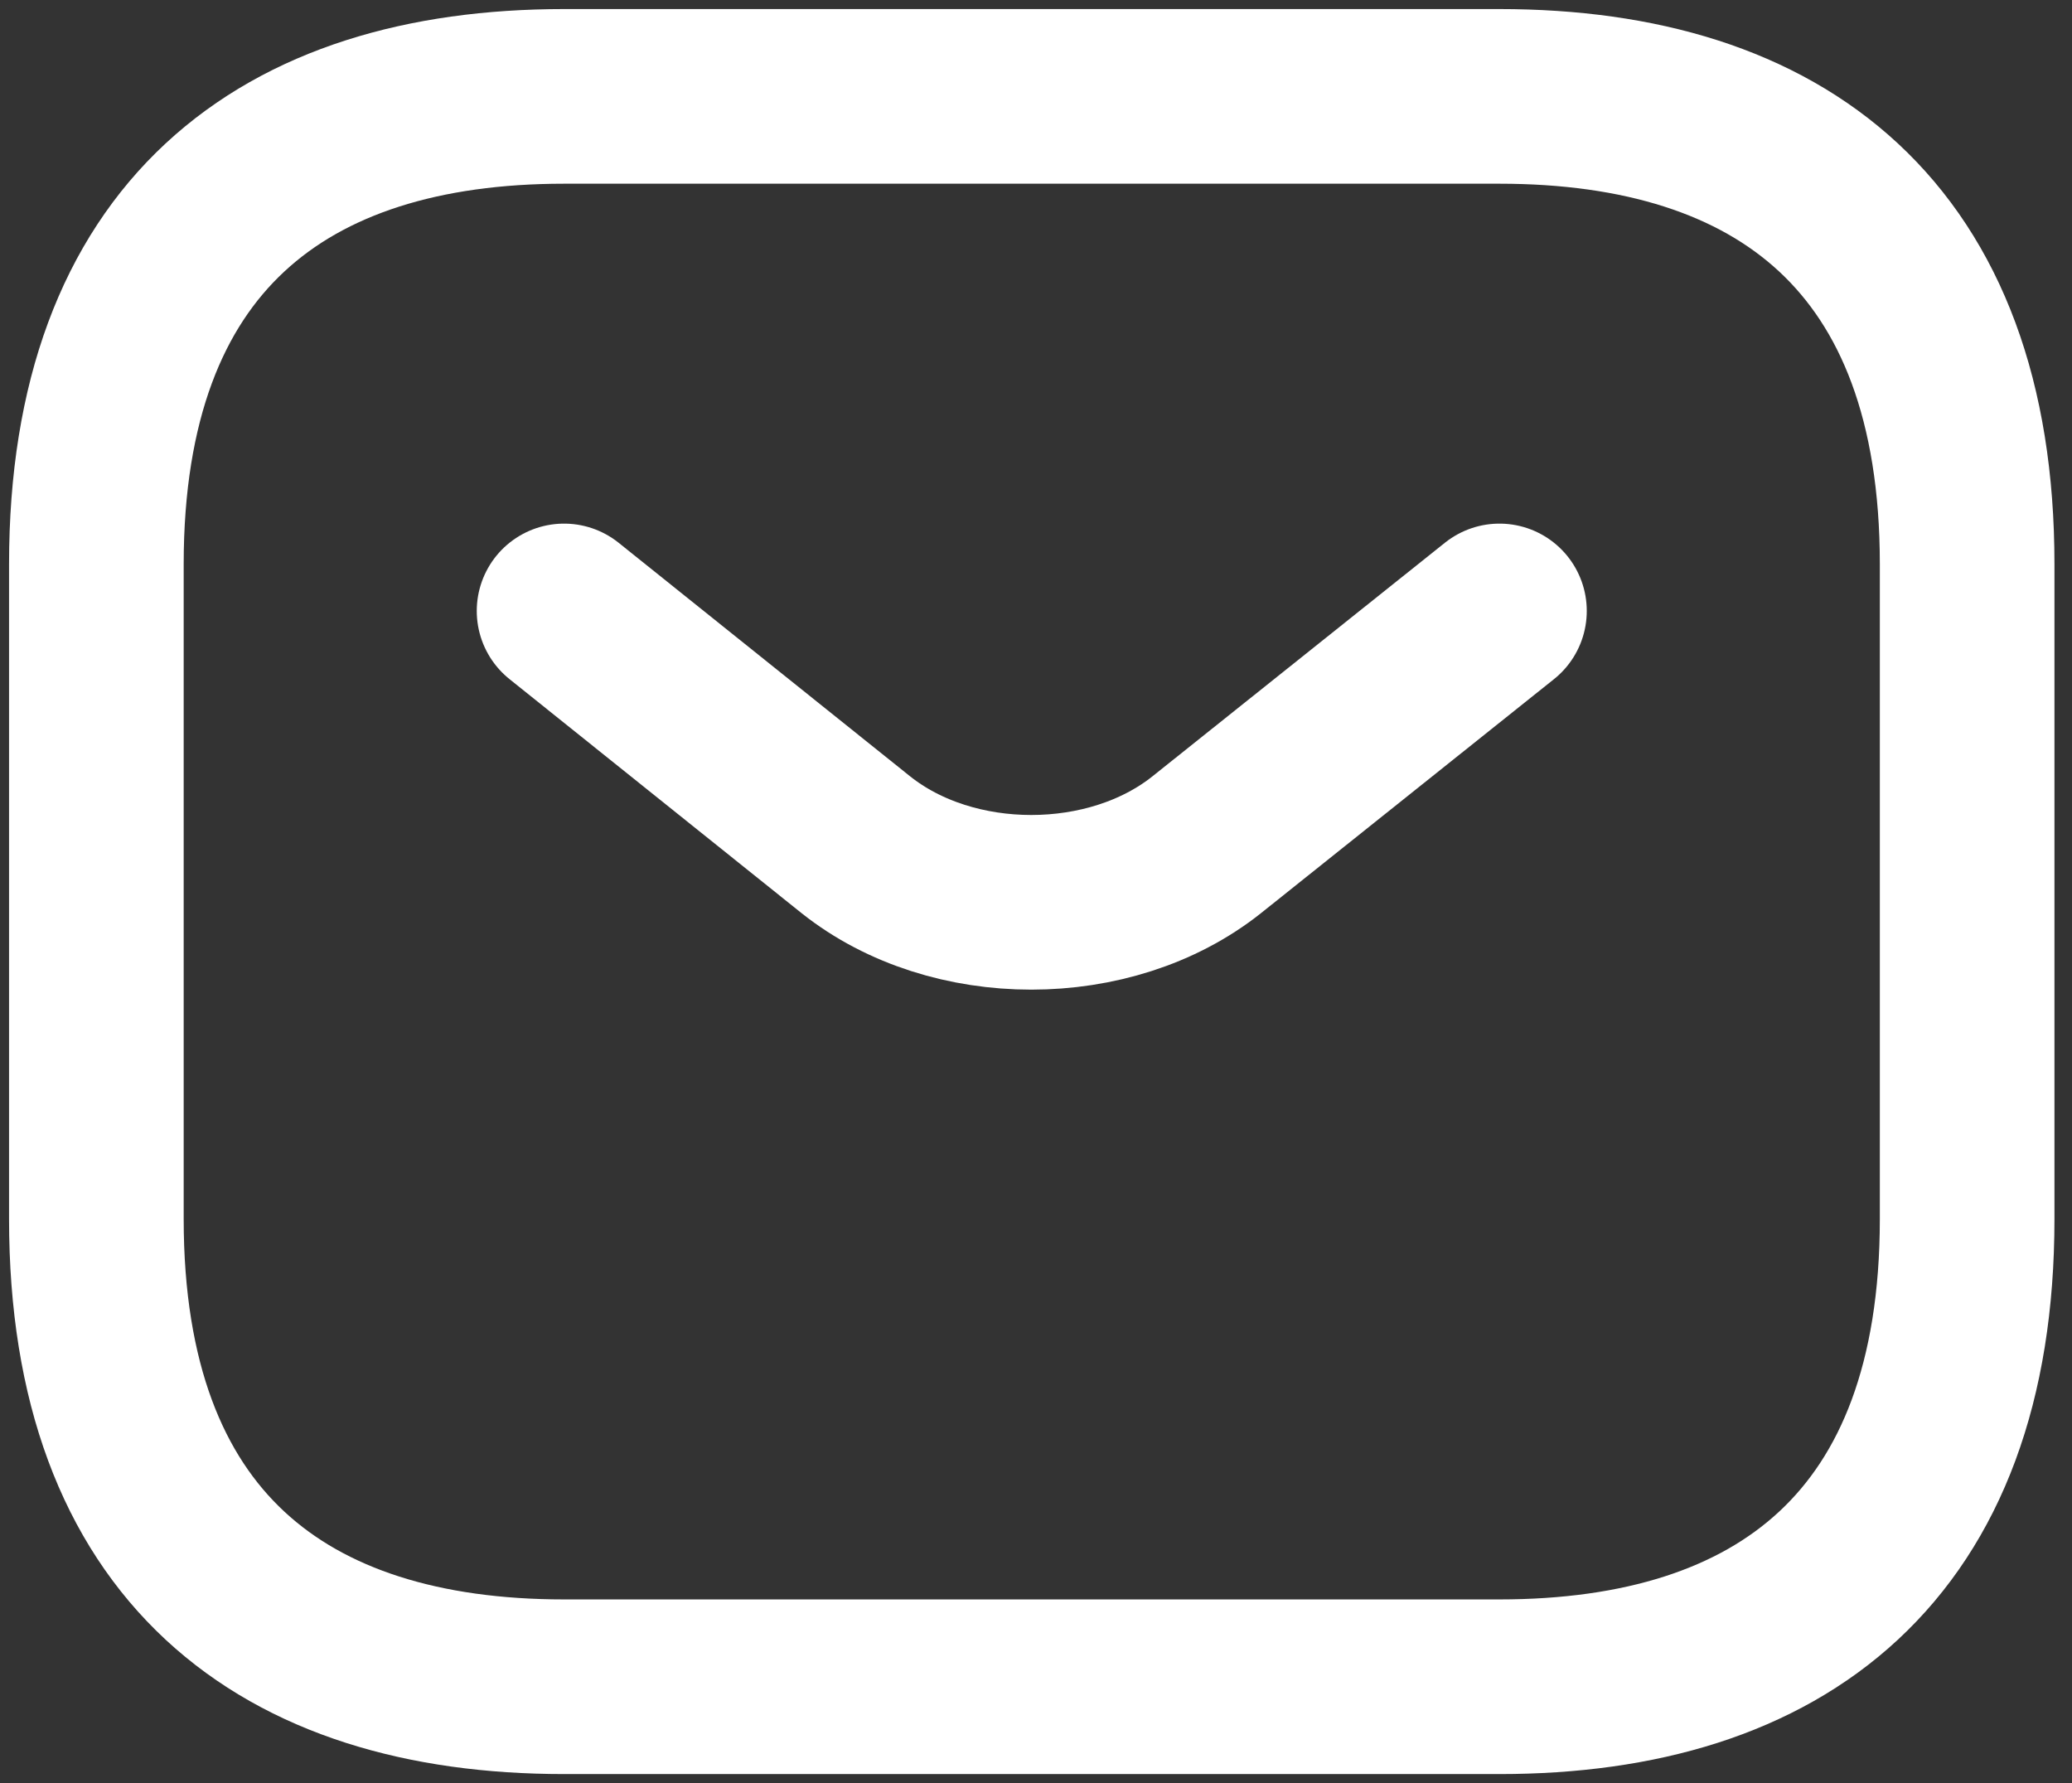
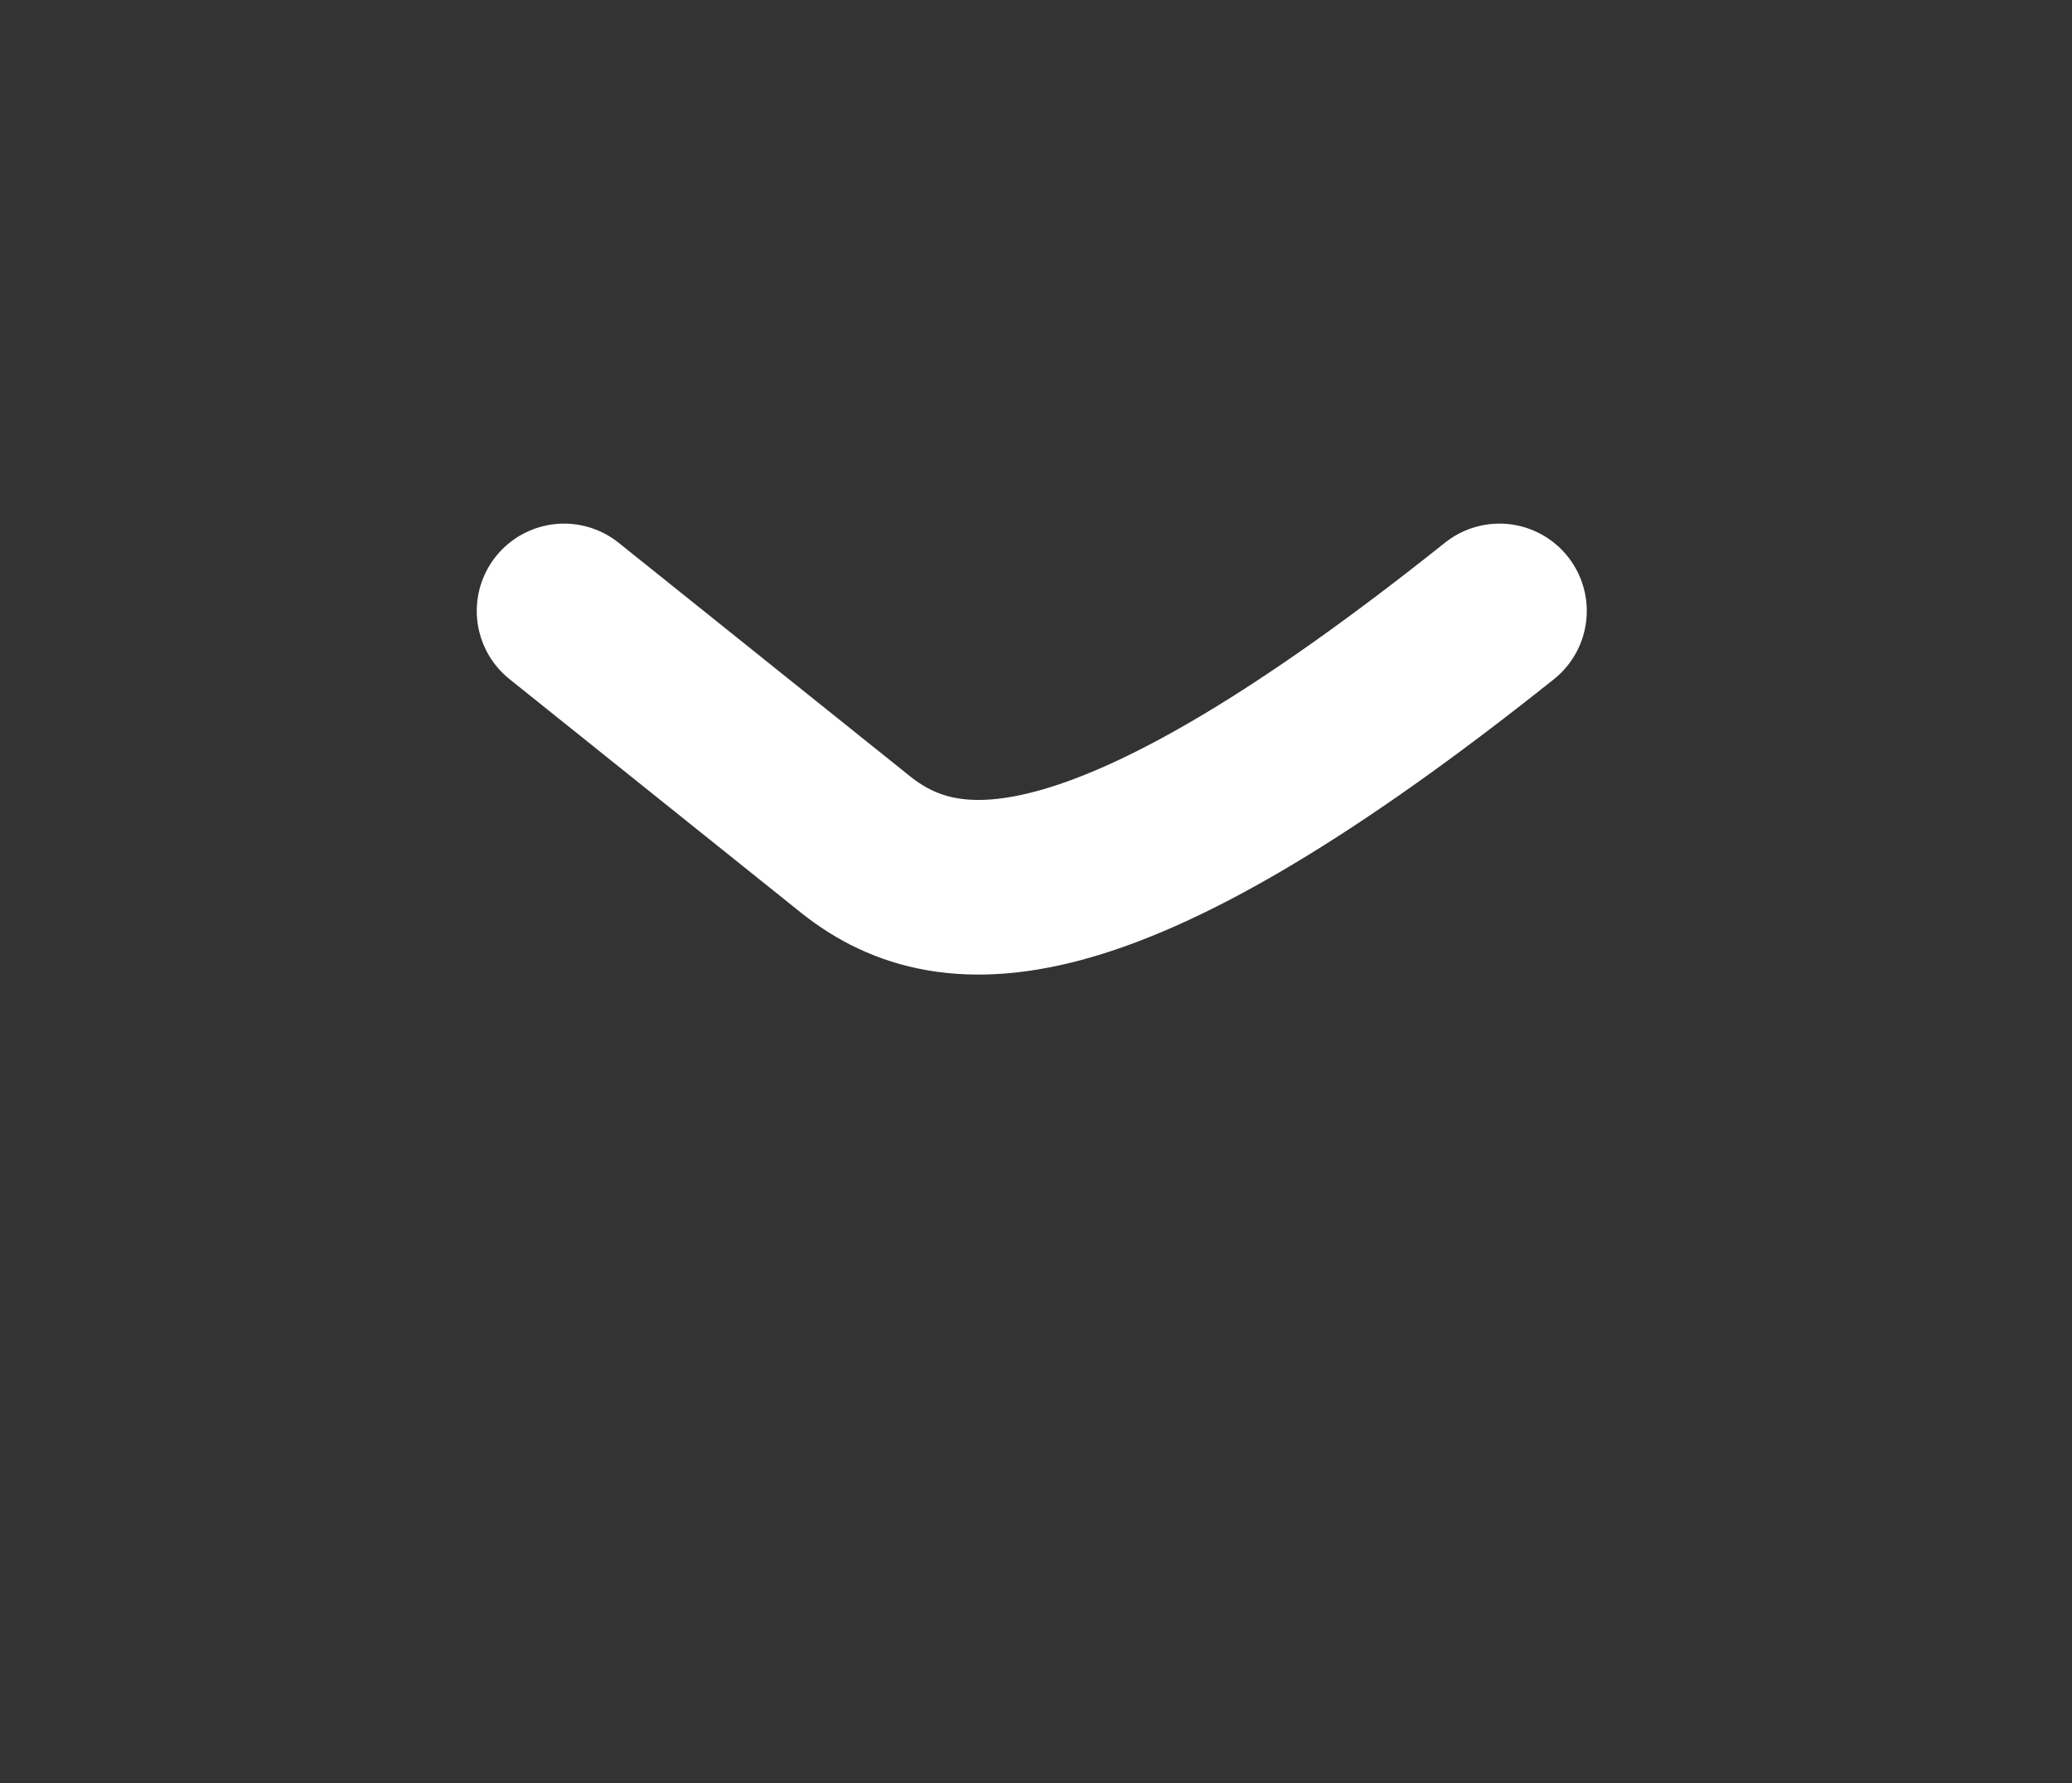
<svg xmlns="http://www.w3.org/2000/svg" width="43" height="37" viewBox="0 0 43 37" fill="none">
  <rect x="0" y="0" width="43" height="37" fill="#333333" stroke="none" />
-   <path d="M31.118 35H11.706C5.882 35 2 32.088 2 25.294V11.706C2 4.912 5.882 2 11.706 2H31.118C36.941 2 40.824 4.912 40.824 11.706V25.294C40.824 32.088 36.941 35 31.118 35Z" stroke="white" stroke-width="3.624" stroke-miterlimit="10" stroke-linecap="round" stroke-linejoin="round" />
-   <path d="M31.118 12.677L25.042 17.529C23.042 19.121 19.762 19.121 17.762 17.529L11.706 12.677" stroke="white" stroke-width="3.624" stroke-miterlimit="10" stroke-linecap="round" stroke-linejoin="round" />
+   <path d="M31.118 12.677C23.042 19.121 19.762 19.121 17.762 17.529L11.706 12.677" stroke="white" stroke-width="3.624" stroke-miterlimit="10" stroke-linecap="round" stroke-linejoin="round" />
</svg>